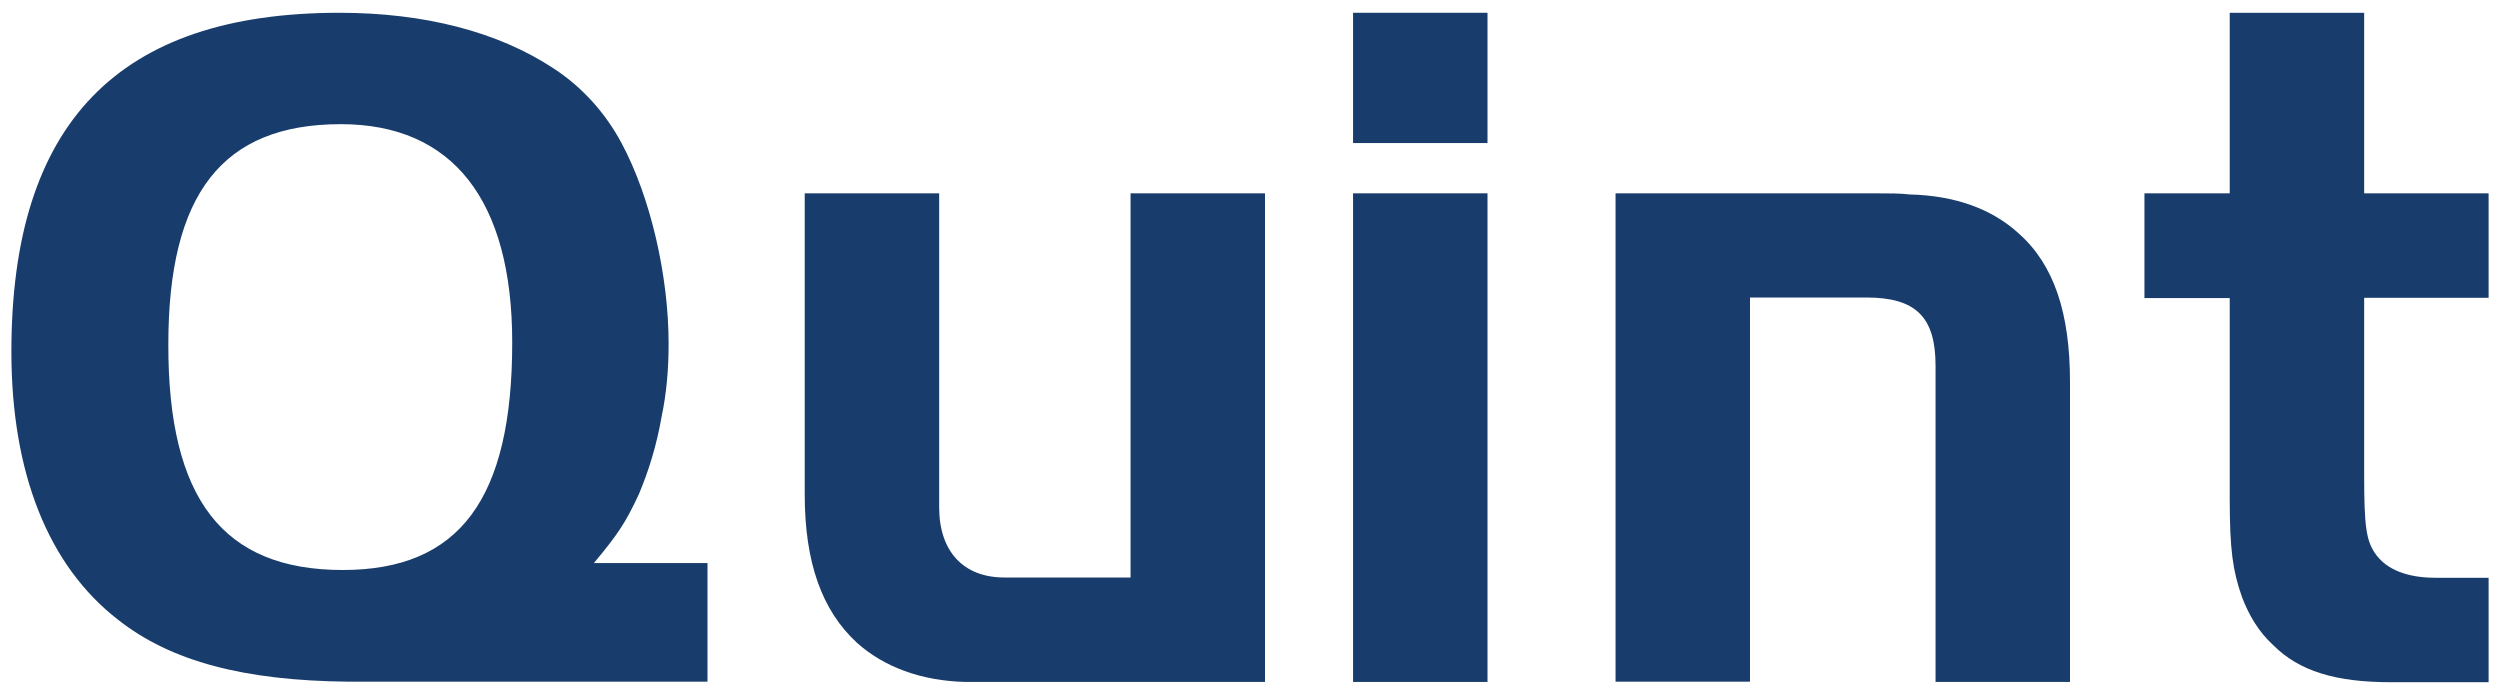
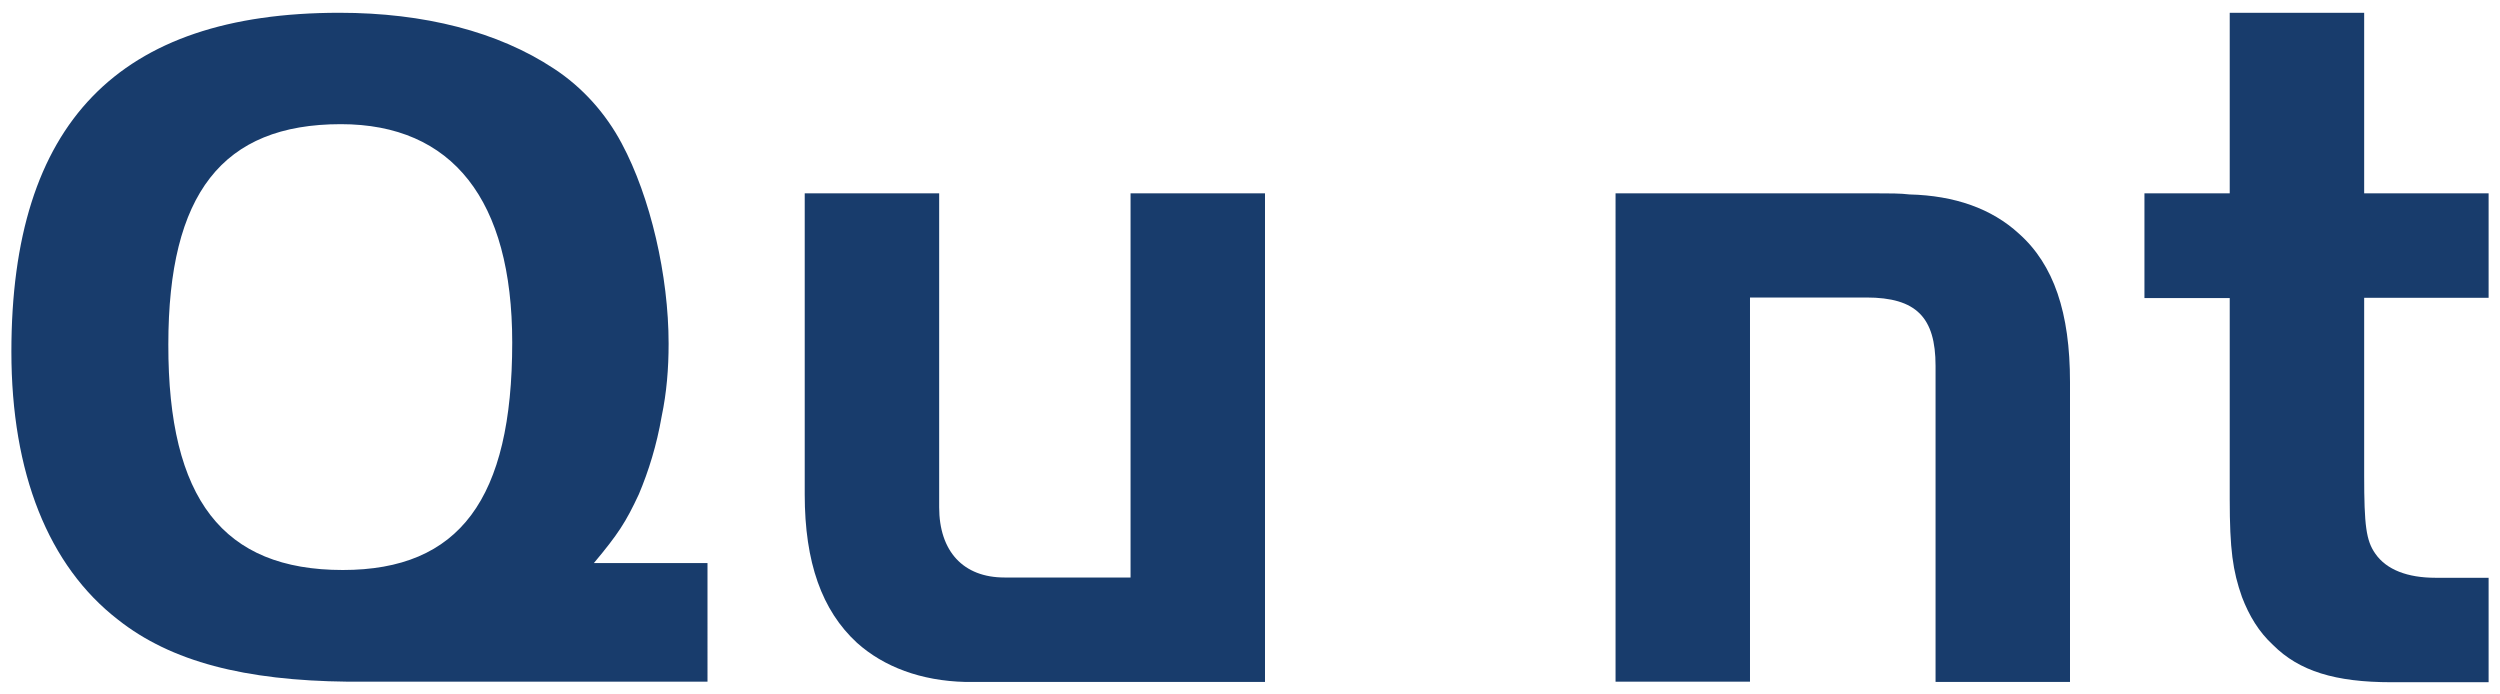
<svg xmlns="http://www.w3.org/2000/svg" version="1.1" id="Layer_1" x="0px" y="0px" viewBox="0 0 900 250" style="enable-background:new 0 0 900 250;" xml:space="preserve">
  <style type="text/css"> .st0{fill:#183C6C;} </style>
  <g>
    <g>
      <path class="st0" d="M123.4,205.2c42,0,61-25.5,61-81.9c0-51.3-21.5-78.6-61.7-78.6c-42.7,0-62.1,25.1-62.1,79.3 C60.5,179.7,80.3,205.2,123.4,205.2 M254.7,245.4H125.1c-37-0.4-63.5-7.2-82.6-22.3c-25.1-19.4-38.4-52.8-38.4-96.5 c0-82.2,38.4-122,118.1-122c30.5,0,57.1,6.8,77.2,20.1c10.4,6.8,18.7,16.2,24.4,26.9c10.4,19.4,16.9,47.7,16.9,72.1 c0,9-0.7,17.6-2.5,26.2c-1.8,10.4-4.7,19.7-8.2,28c-4.7,10.1-7.5,14.4-16.2,24.8h40.9V245.4z" />
    </g>
    <g>
      <path class="st0" d="M407,69.6h48.4v175.9h-95.3h-12.6c-15.9-0.4-29.3-5.4-39-14.1c-12.6-11.6-18.8-28.9-18.8-53.4V69.6h48.4v113 c0,15.9,8.7,25.3,23.5,25.3H407V69.6" />
    </g>
    <g>
-       <path class="st0" d="M487.1,4.6h48.4v46.9h-48.4V4.6z M487.1,69.6h48.4v175.9h-48.4V69.6z" />
-     </g>
+       </g>
    <g>
      <path class="st0" d="M674.8,69.6c5.4,0,9.4,0,12.6,0.4c16.3,0.4,29.6,5.1,39.4,14.1c12.6,11.2,18.4,28.5,18.4,53.4v108h-48.4 V131.7c0-17.4-6.9-24.6-24.9-24.6h-41.9v138.3h-48.4V69.6H674.8" />
    </g>
    <g>
      <path class="st0" d="M802.7,4.6h48.4v65h44.8v37.6h-44.8v63.9c0,18.1,0.7,23.5,4,28.2c4,5.8,11.6,8.7,21.7,8.7h19.1v37.6h-35 c-20.2,0-33.2-4-42.6-13.4c-5.1-4.7-8.6-10.5-11.2-17.3c-3.3-9.4-4.4-17-4.4-35.4v-72.2H772V69.6h30.7V4.6" />
    </g>
  </g>
</svg>